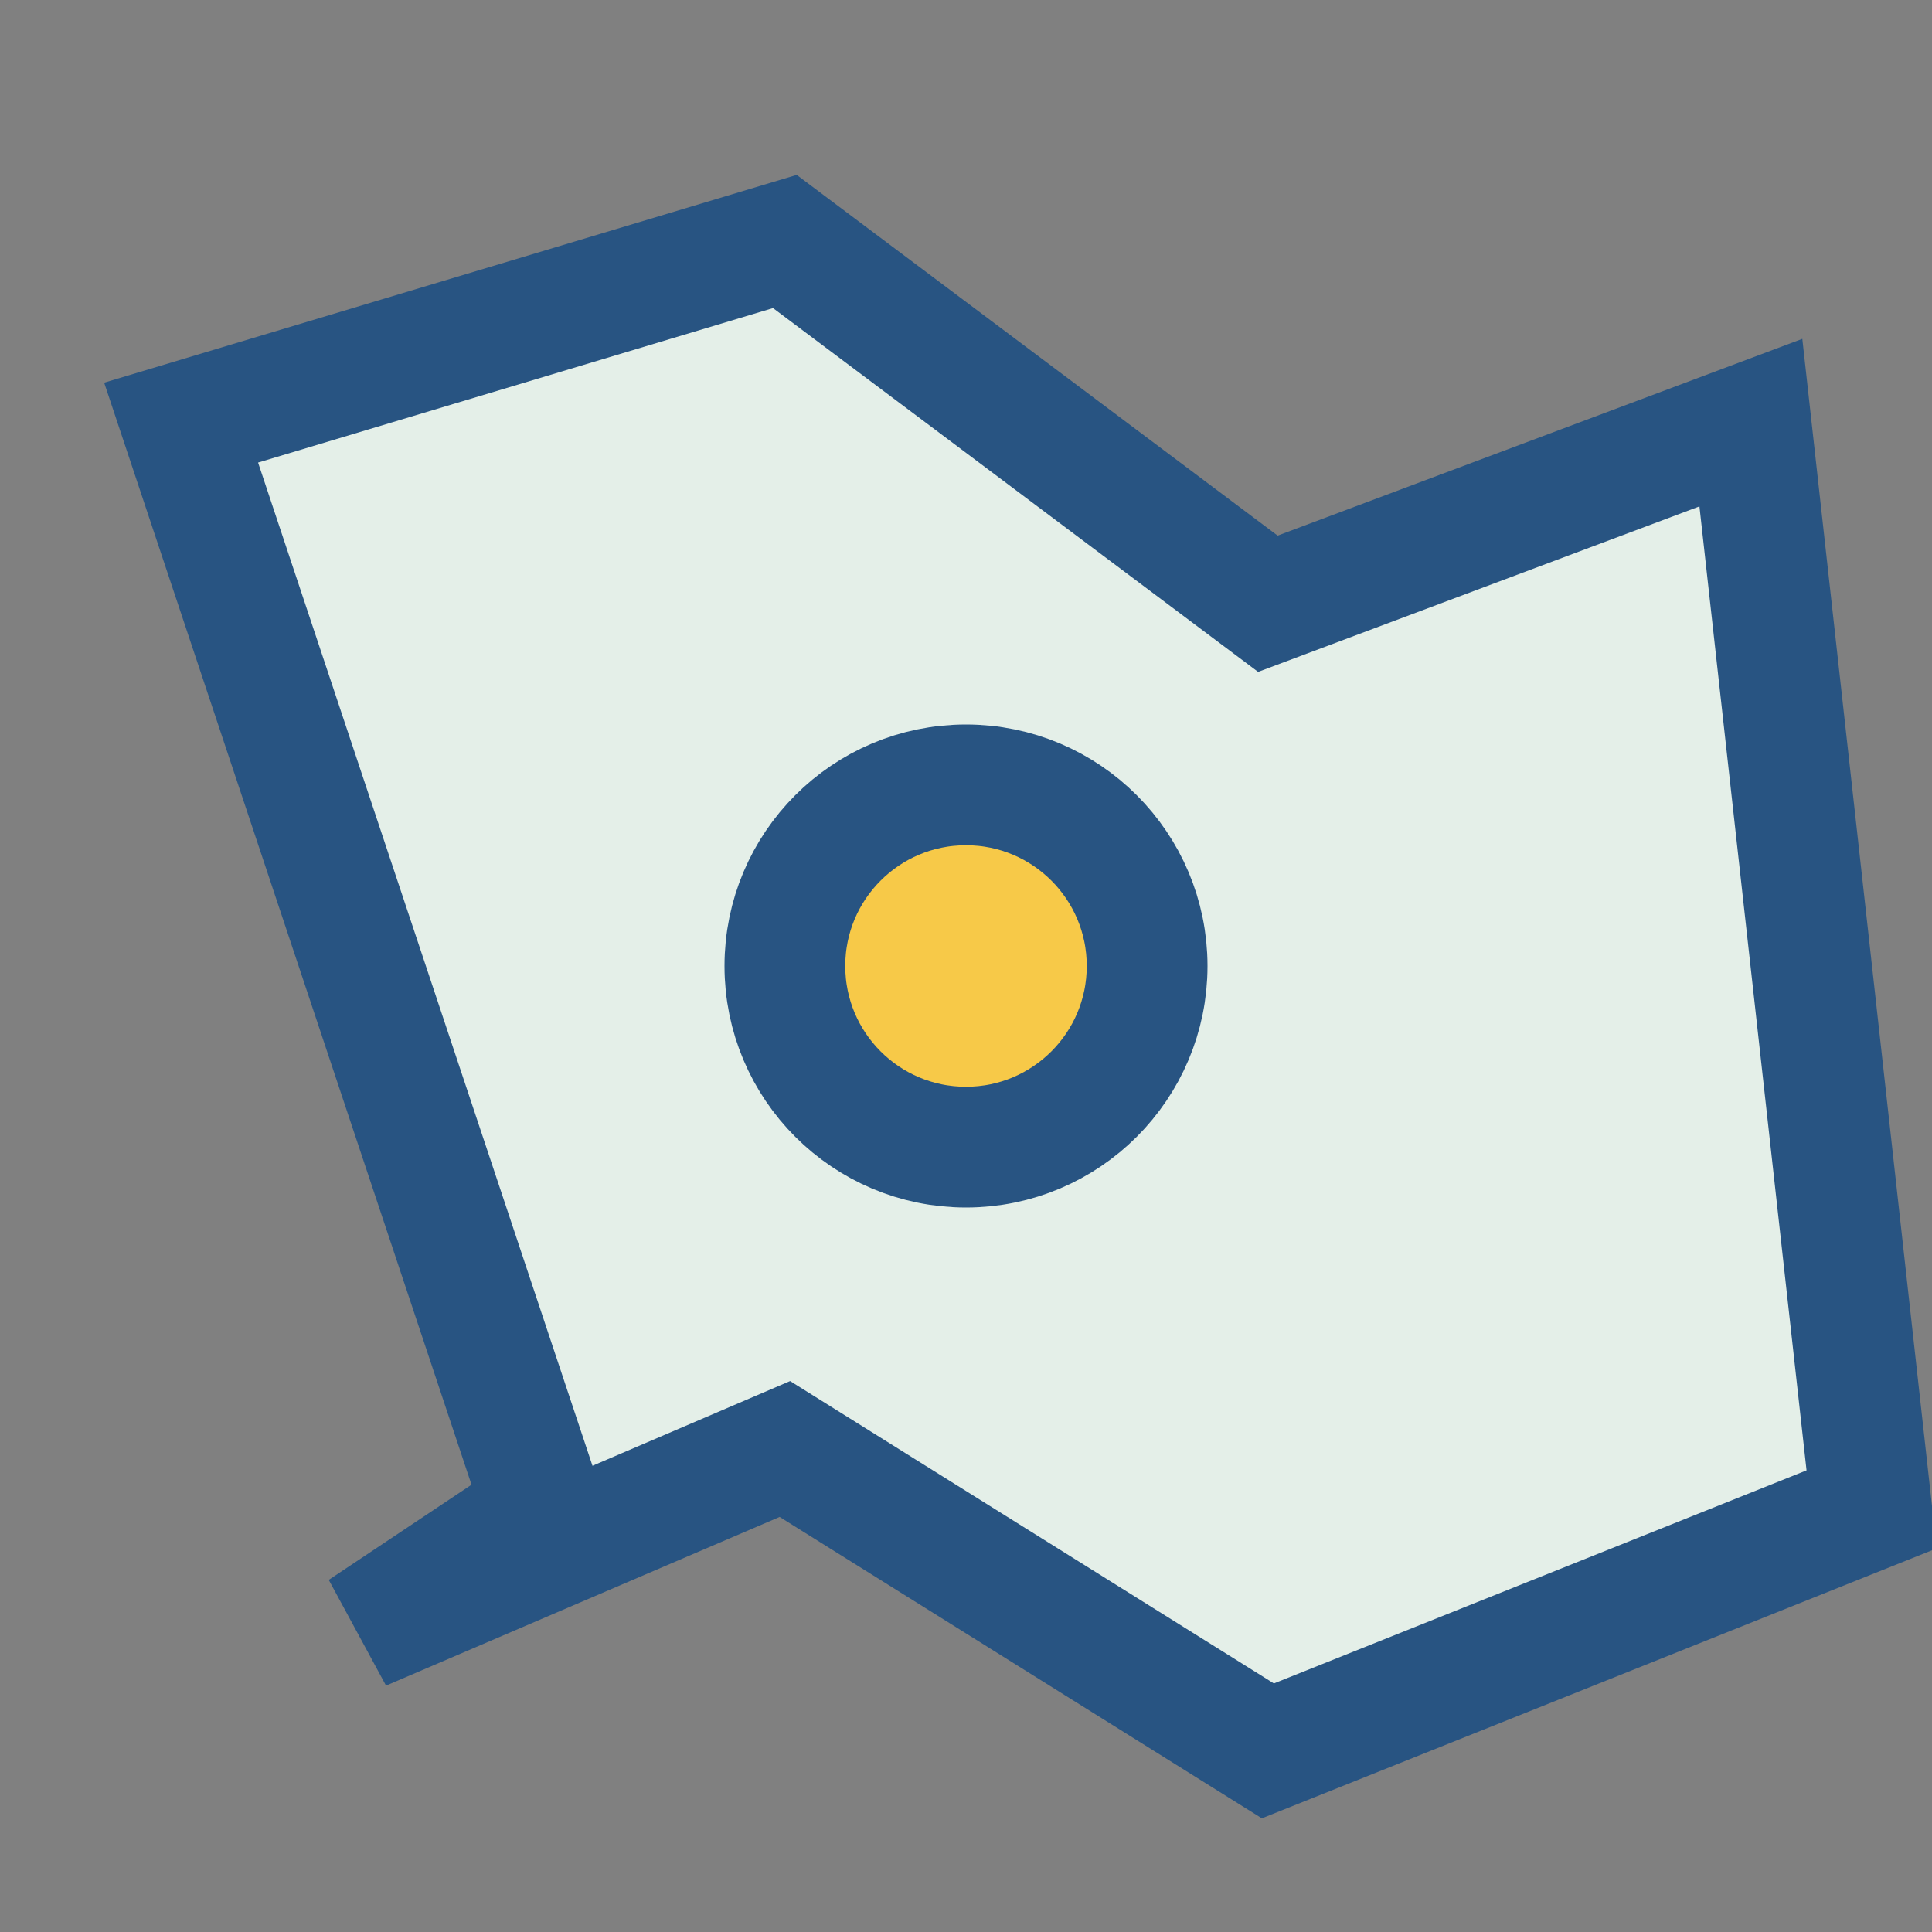
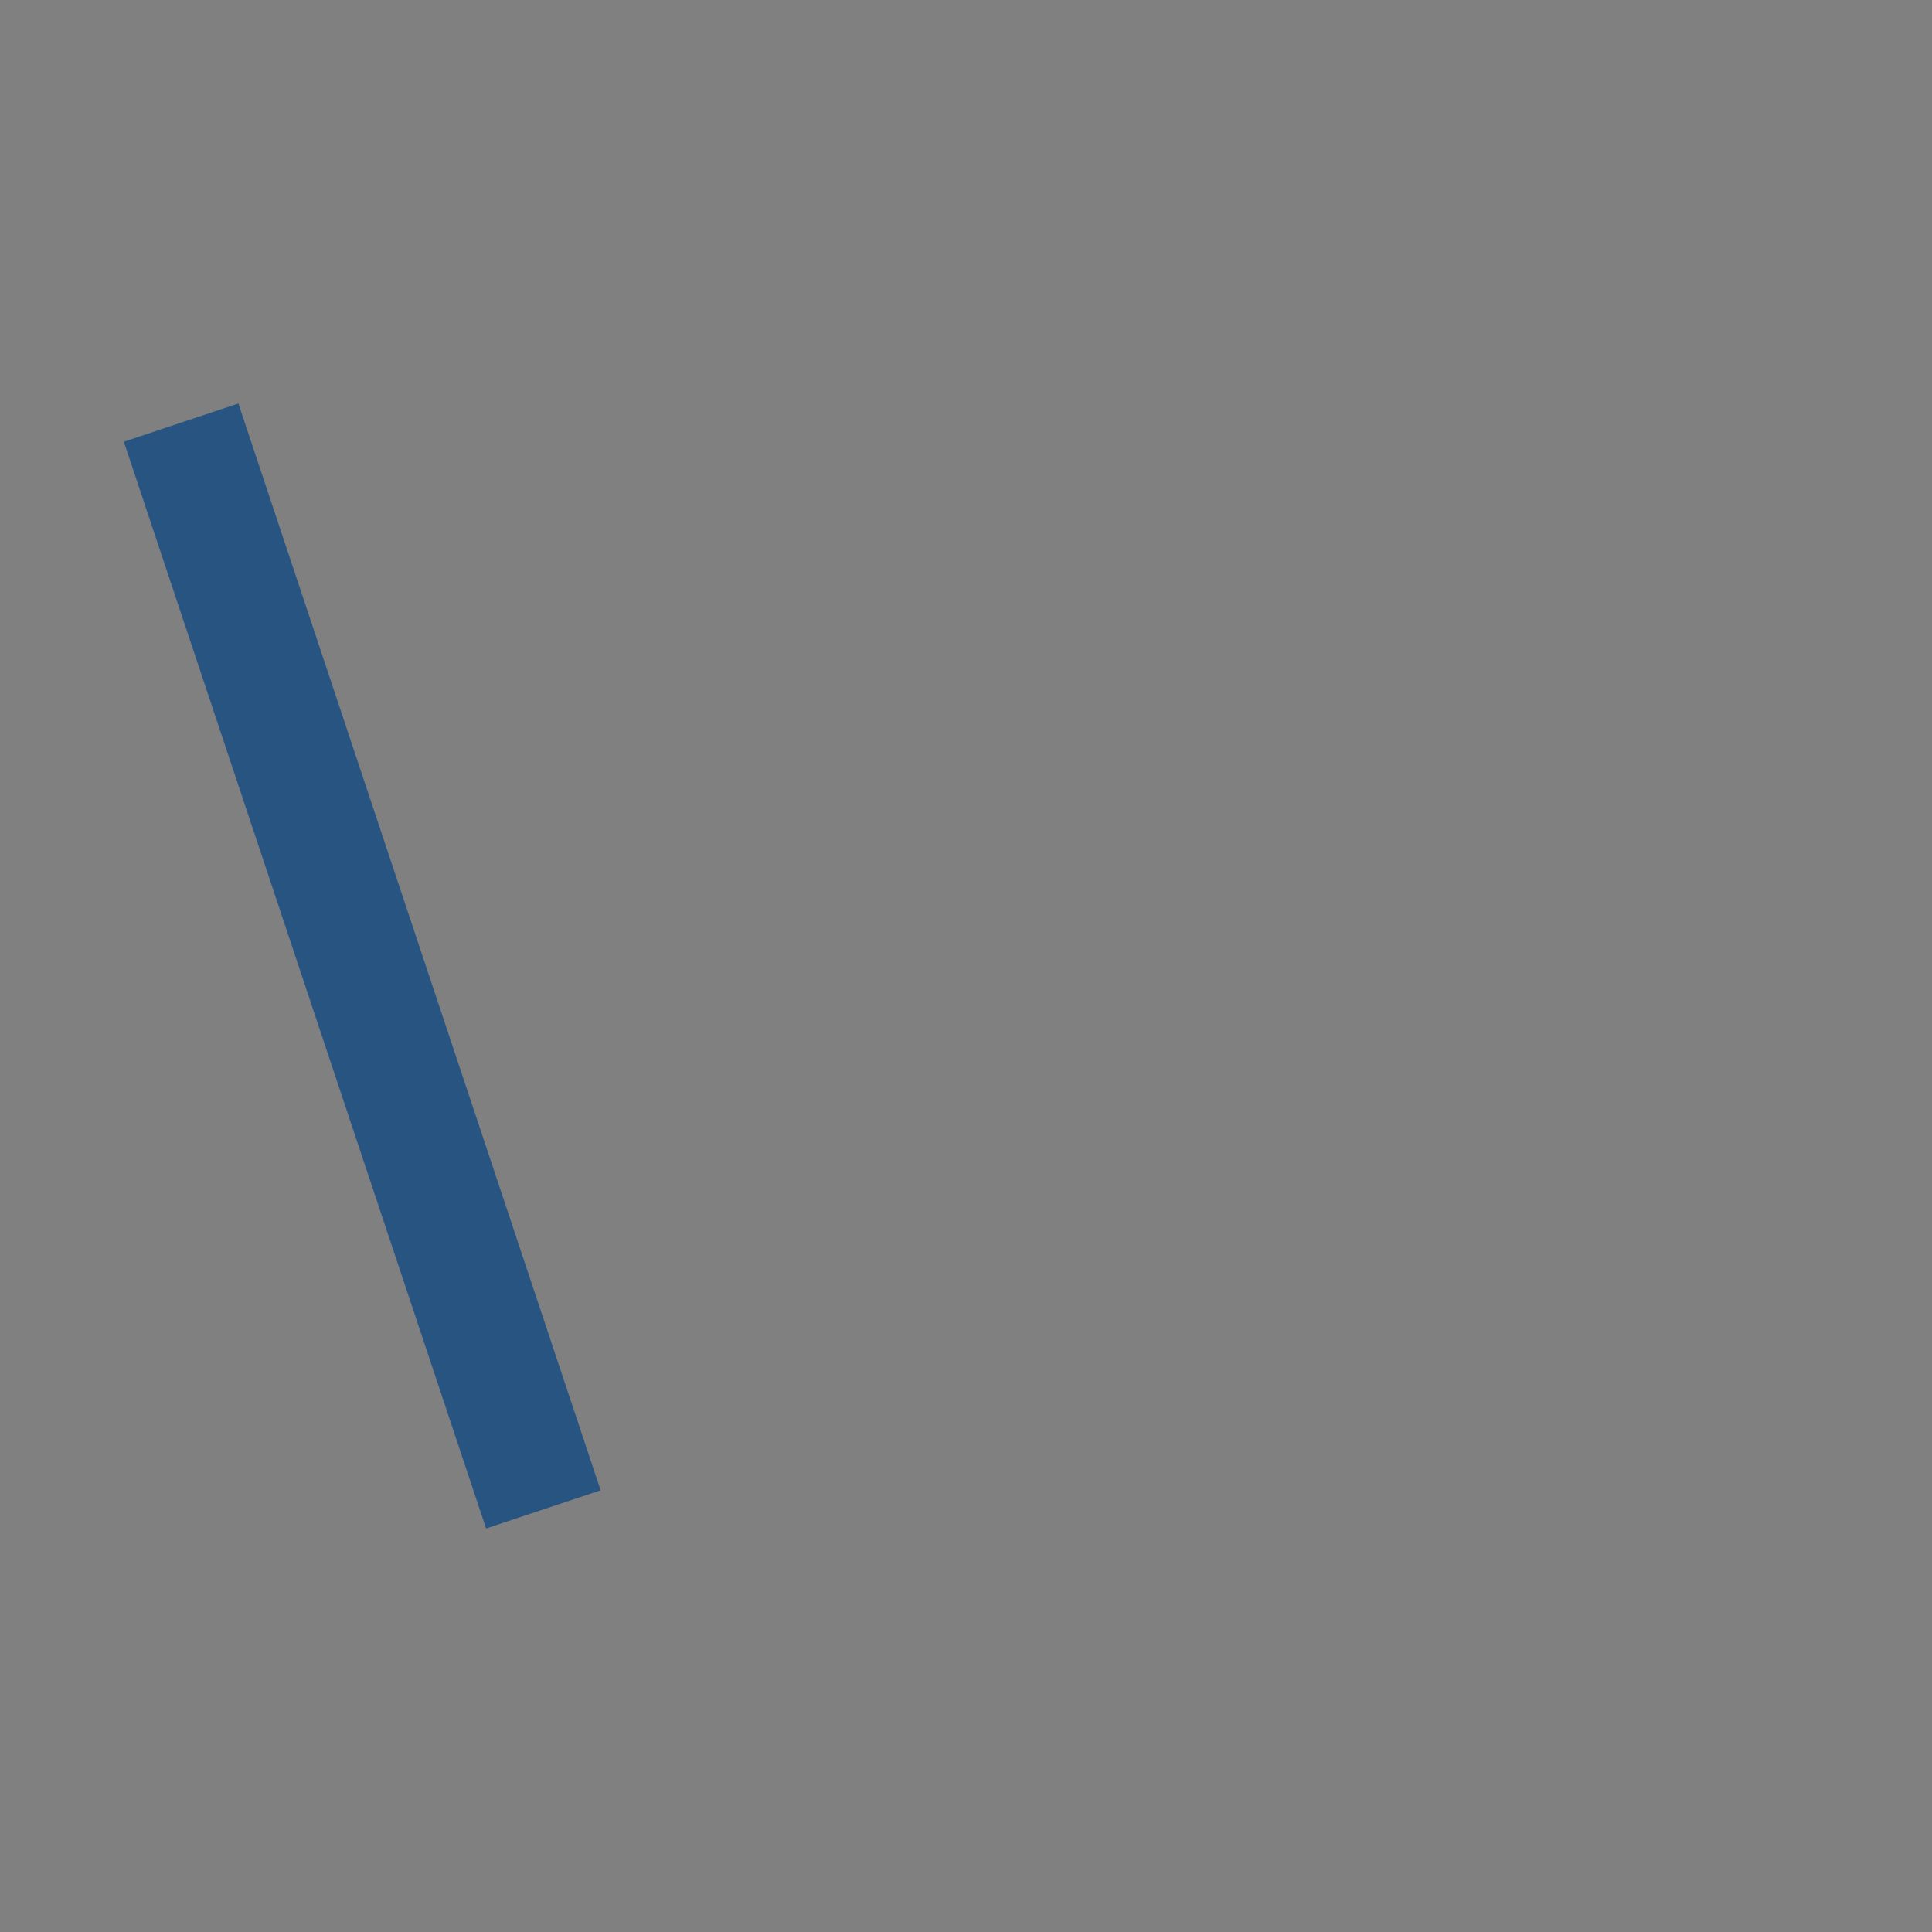
<svg xmlns="http://www.w3.org/2000/svg" width="32" height="32" viewBox="0 0 32 32">
  <rect x="0" y="0" width="32" height="32" fill="#808080" stroke="none" />
-   <path d="M9 25L3 7l10-3 8 6 8-3 2 18-10 4-8-5-7 3z" fill="#E4EFE8" stroke="#285482" stroke-width="2" />
-   <circle cx="16" cy="16" r="3" fill="#F7C948" stroke="#285482" stroke-width="2" />
+   <path d="M9 25L3 7z" fill="#E4EFE8" stroke="#285482" stroke-width="2" />
</svg>